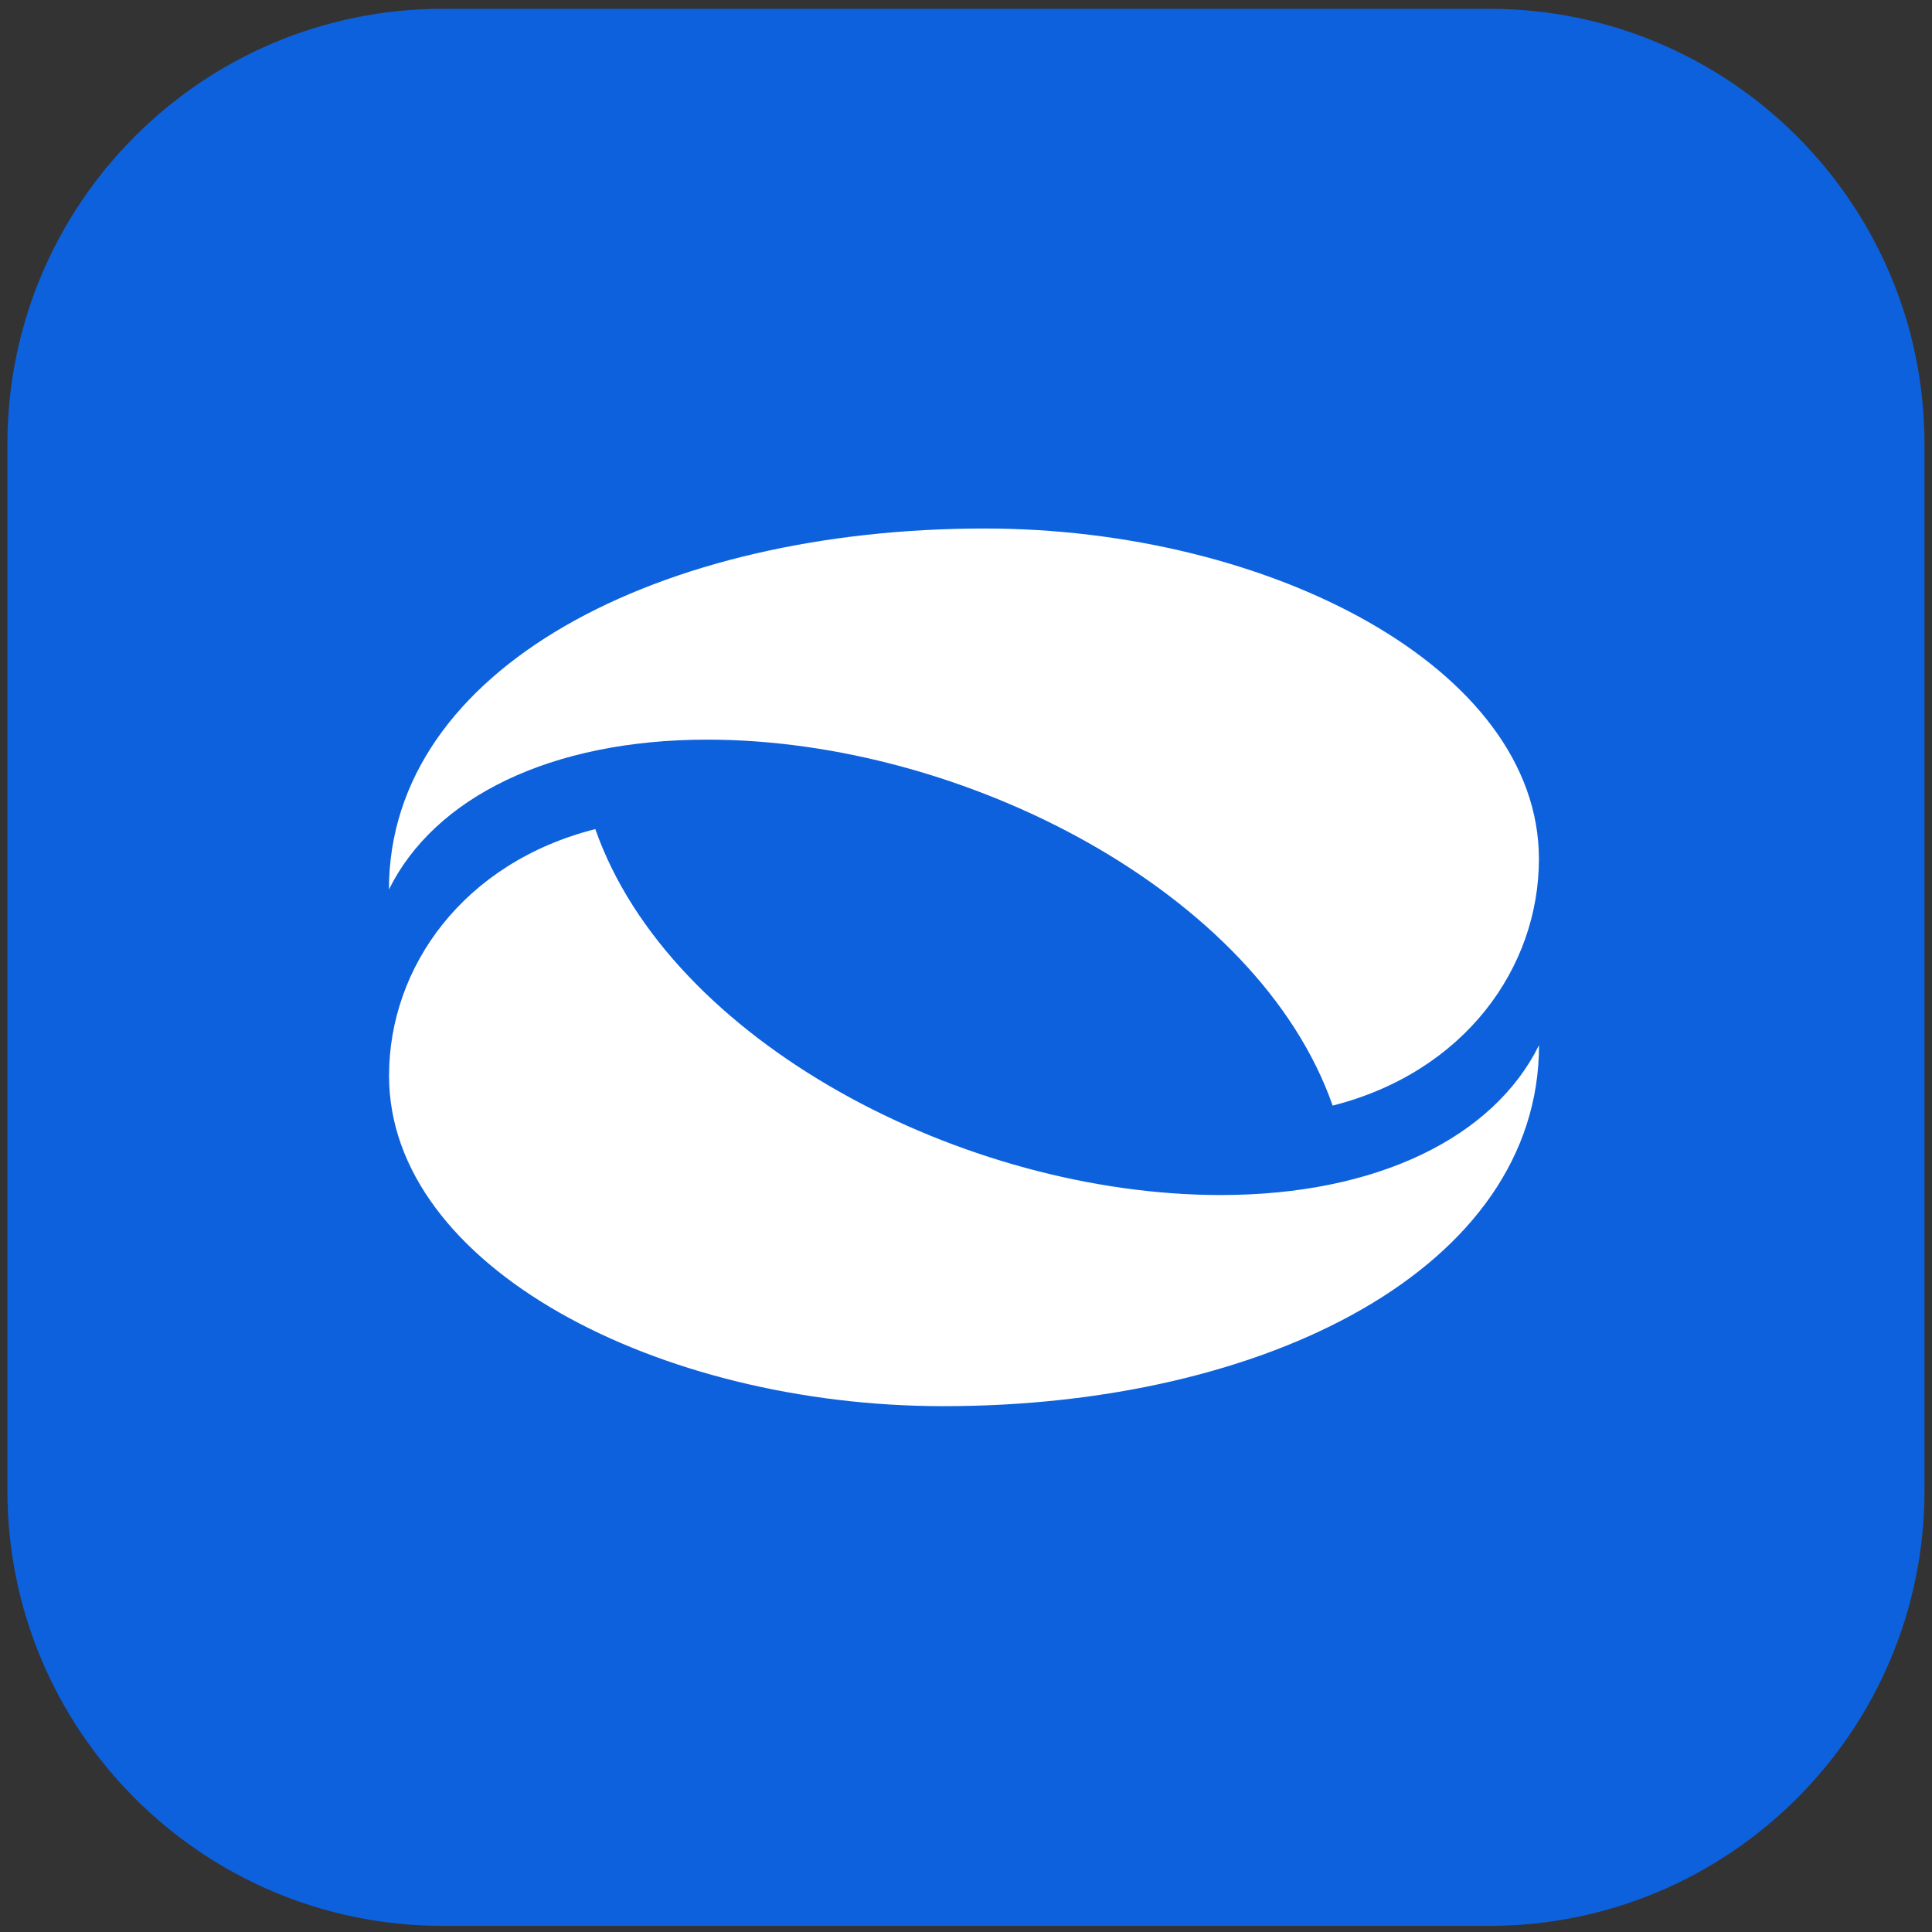
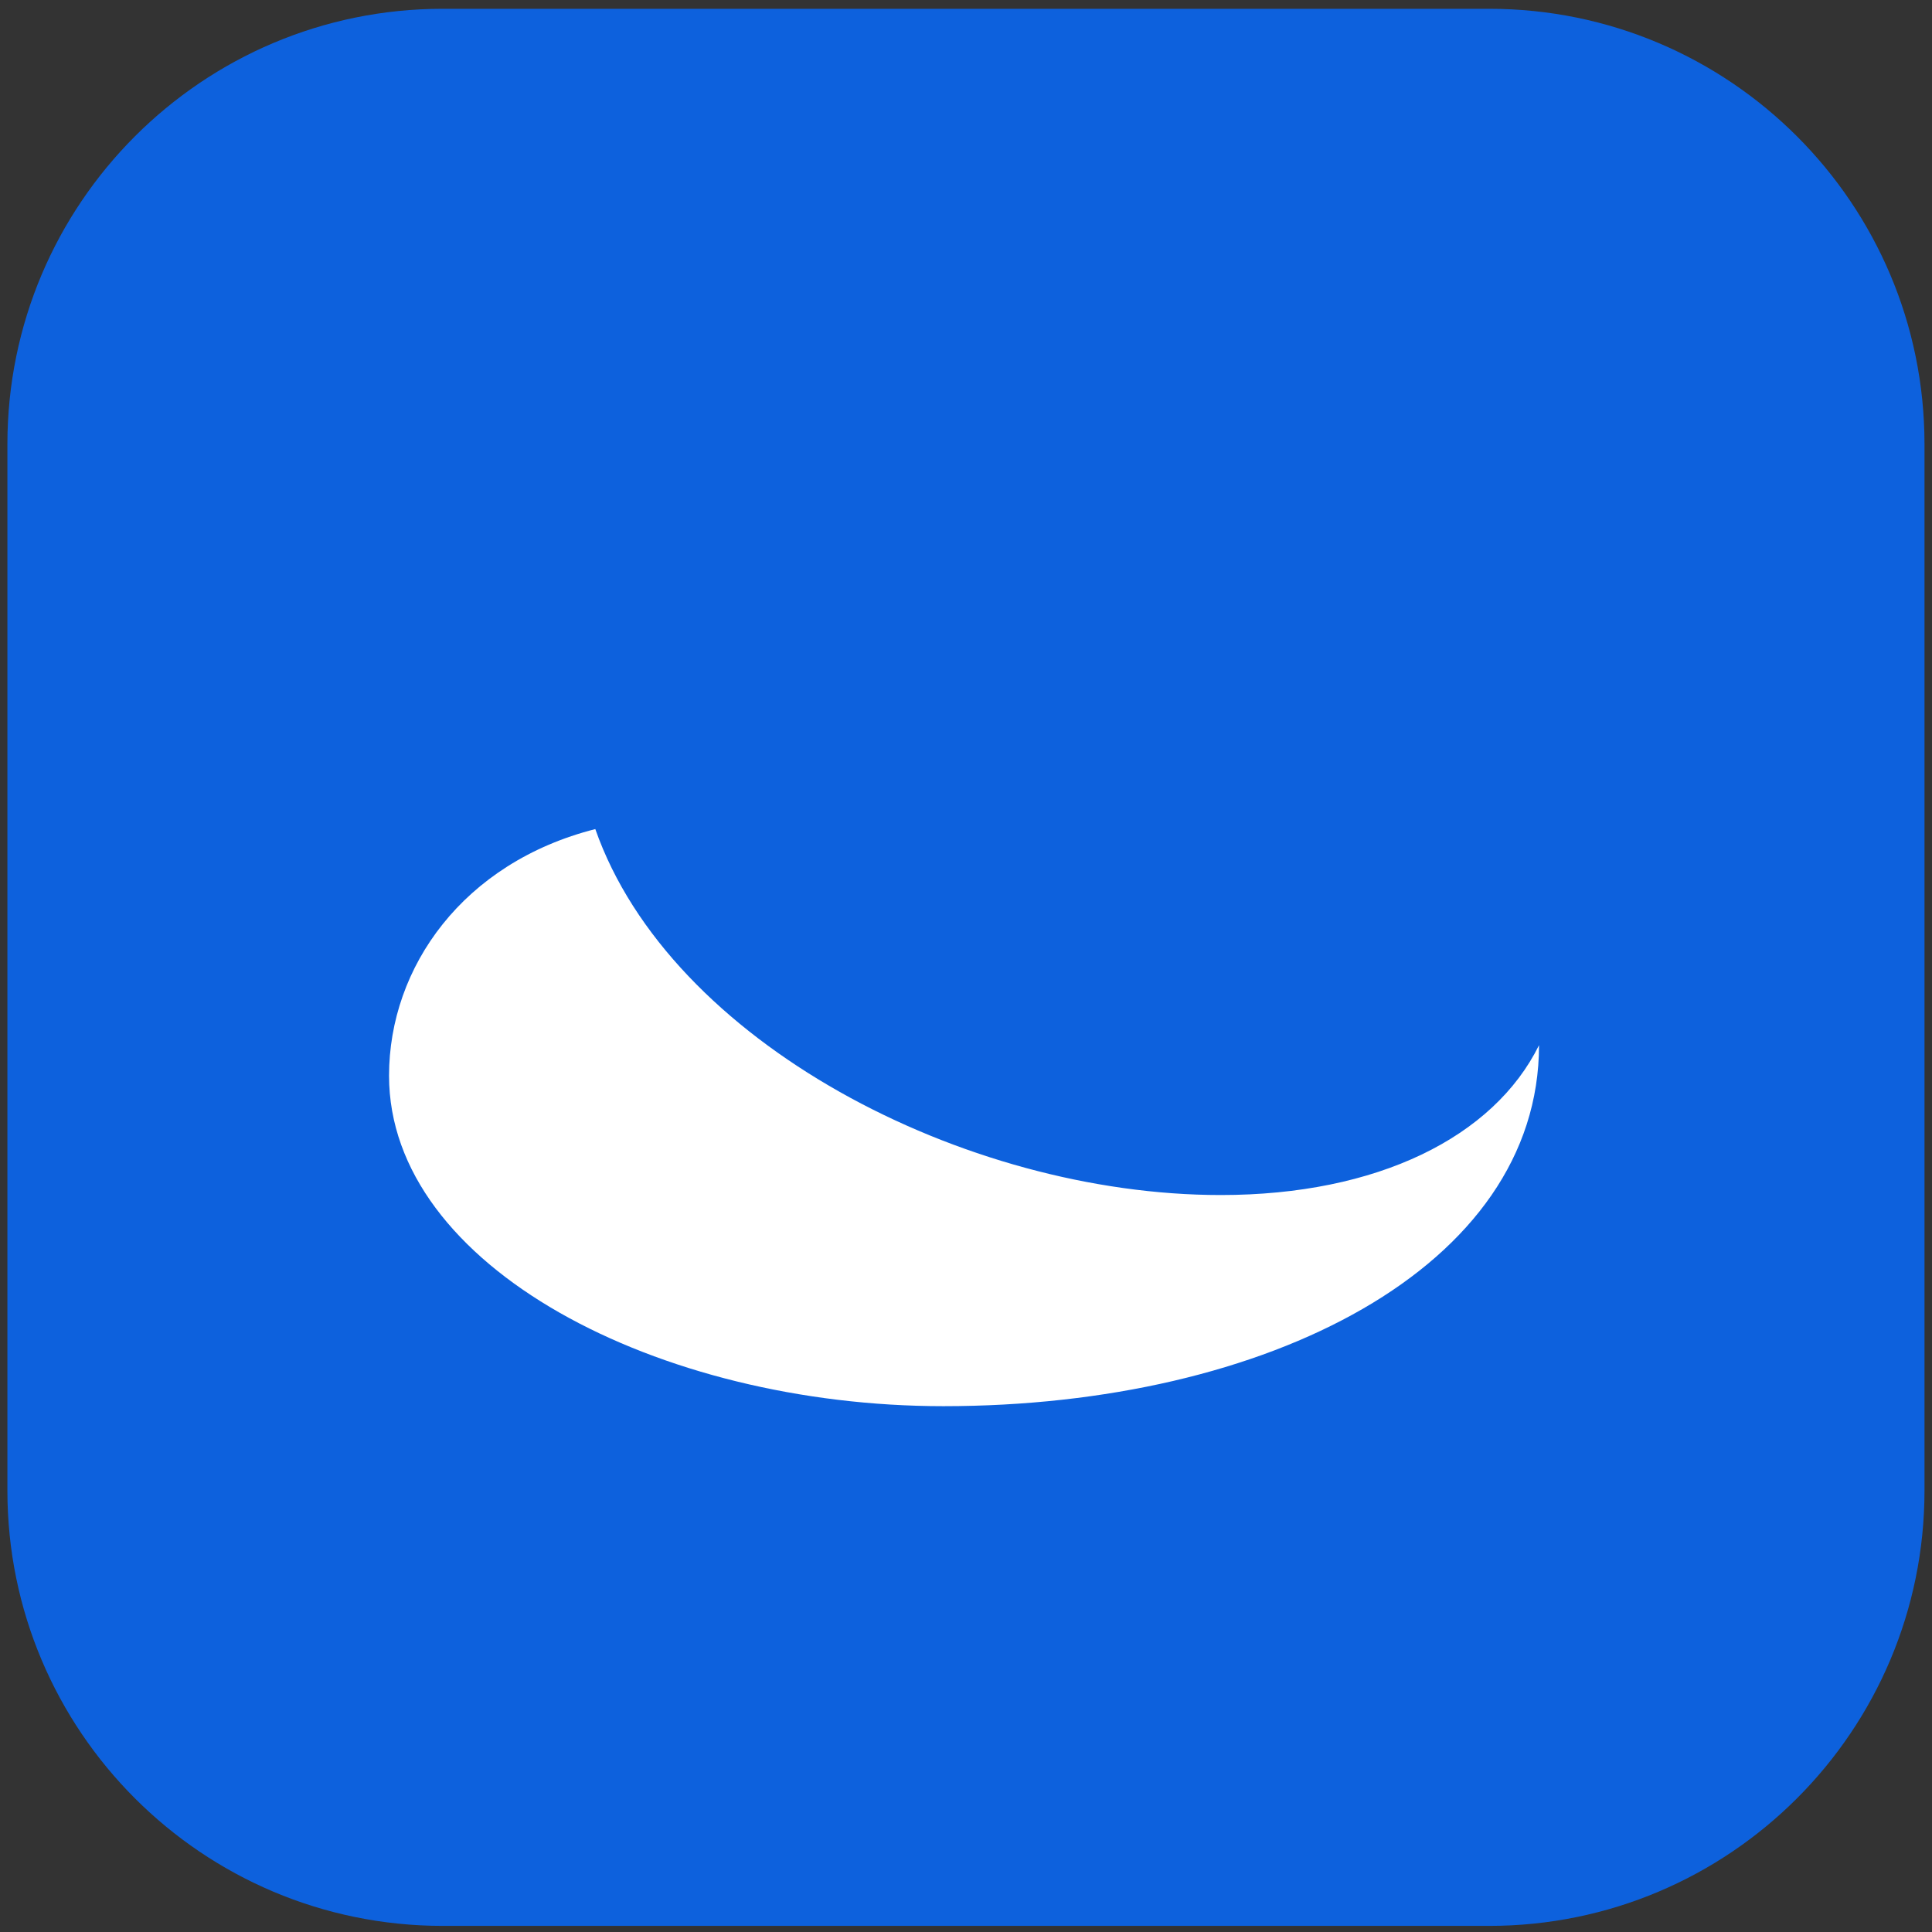
<svg xmlns="http://www.w3.org/2000/svg" width="168" height="168" viewBox="0 0 168 168" fill="none">
  <rect x="0" y="0" width="168" height="168" fill="#333333" stroke="none" />
  <path d="M129.484 0.764H38.506C17.595 0.764 0.643 17.716 0.643 38.627V129.605C0.643 150.517 17.595 167.469 38.506 167.469H129.484C150.396 167.469 167.348 150.517 167.348 129.605V38.627C167.348 17.716 150.396 0.764 129.484 0.764Z" fill="#0D61DD" />
  <path d="M133.828 90.885C129.885 98.878 119.768 103.916 106.156 103.916C83.829 103.916 58.248 90.611 51.766 72.094C40.295 75.007 33.83 84.079 33.83 93.541C33.83 110.158 57.269 122.276 82.036 122.276C110.223 122.276 133.828 110.166 133.828 90.885Z" fill="white" />
-   <path d="M33.821 77.348C37.764 69.355 47.881 64.317 61.493 64.317C83.82 64.317 109.401 77.622 115.883 96.139C127.354 93.226 133.819 84.154 133.819 74.692C133.819 58.075 110.38 45.957 85.613 45.957C57.426 45.957 33.821 58.067 33.821 77.348Z" fill="white" />
</svg>